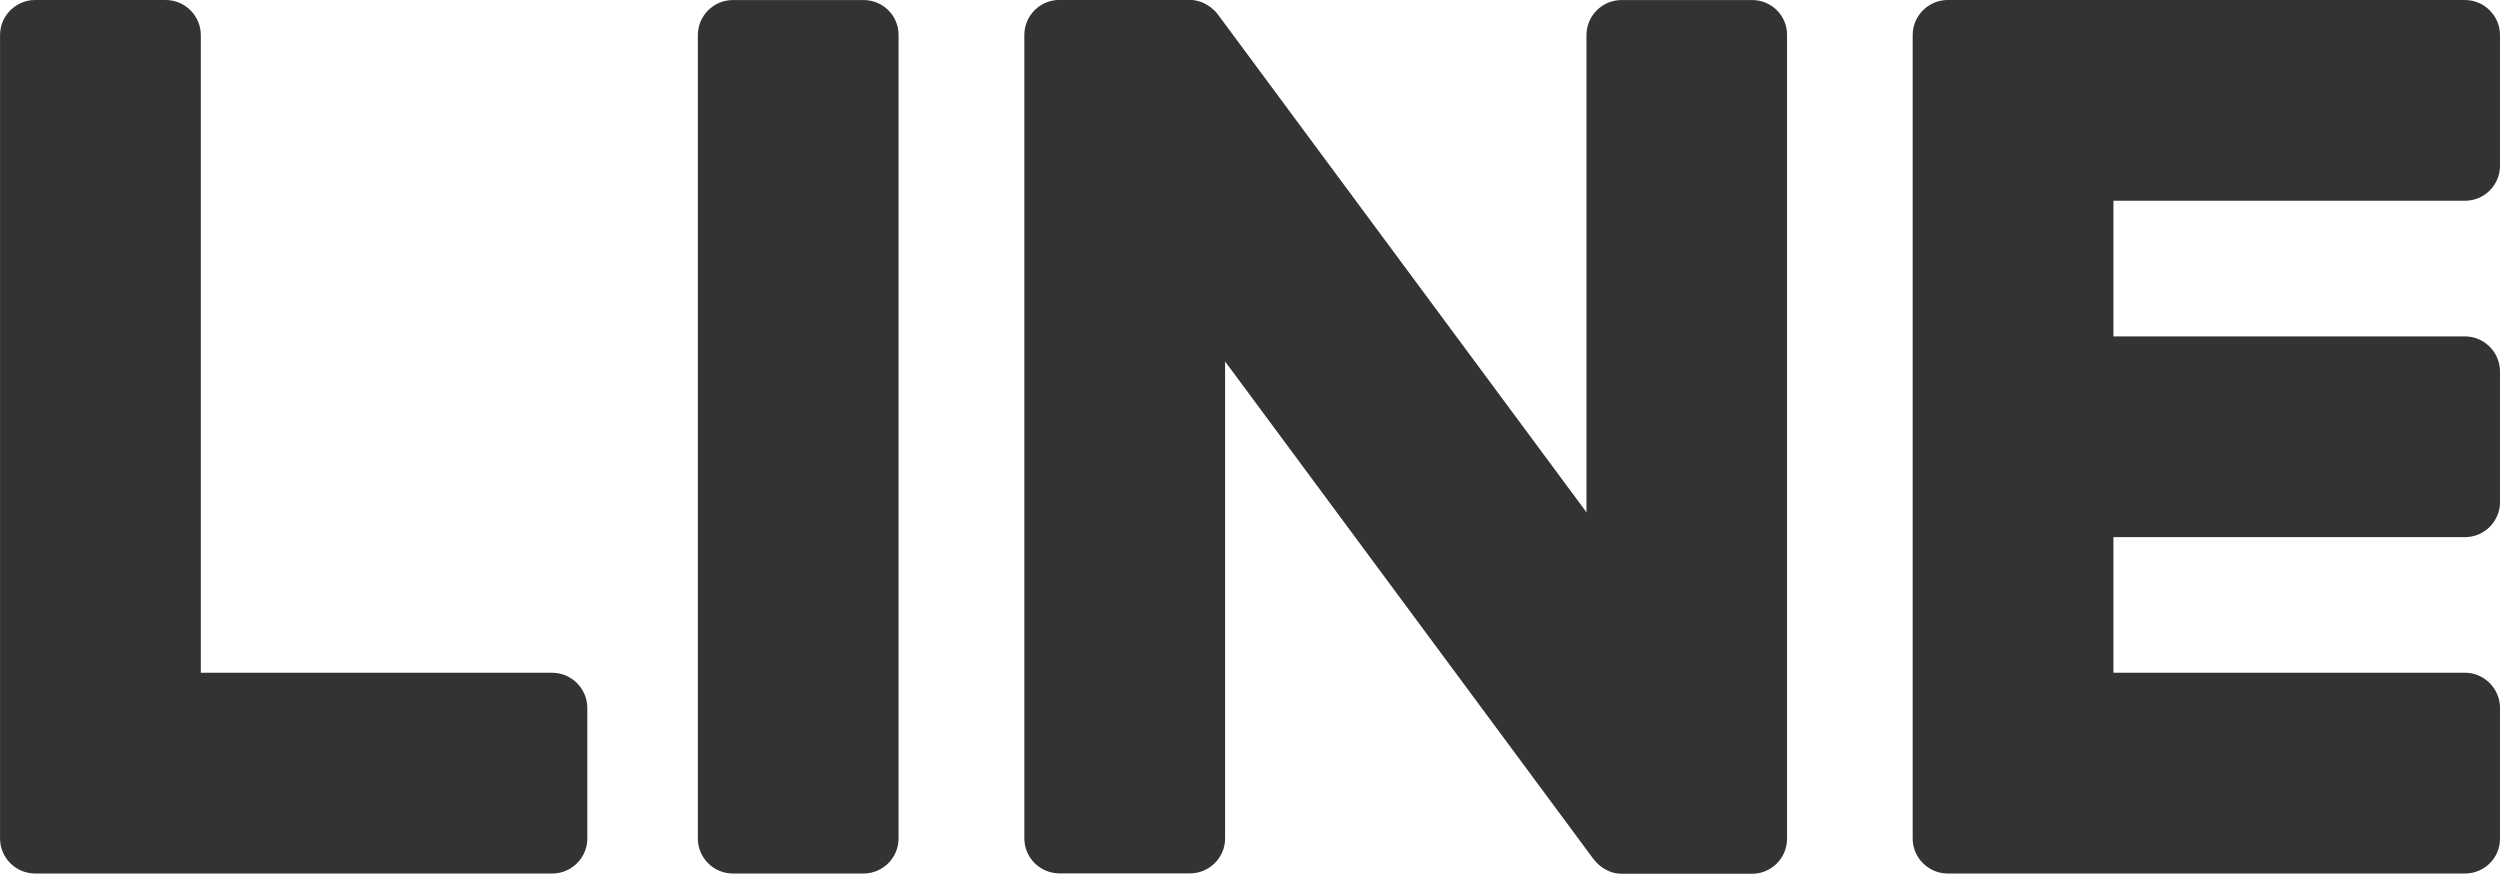
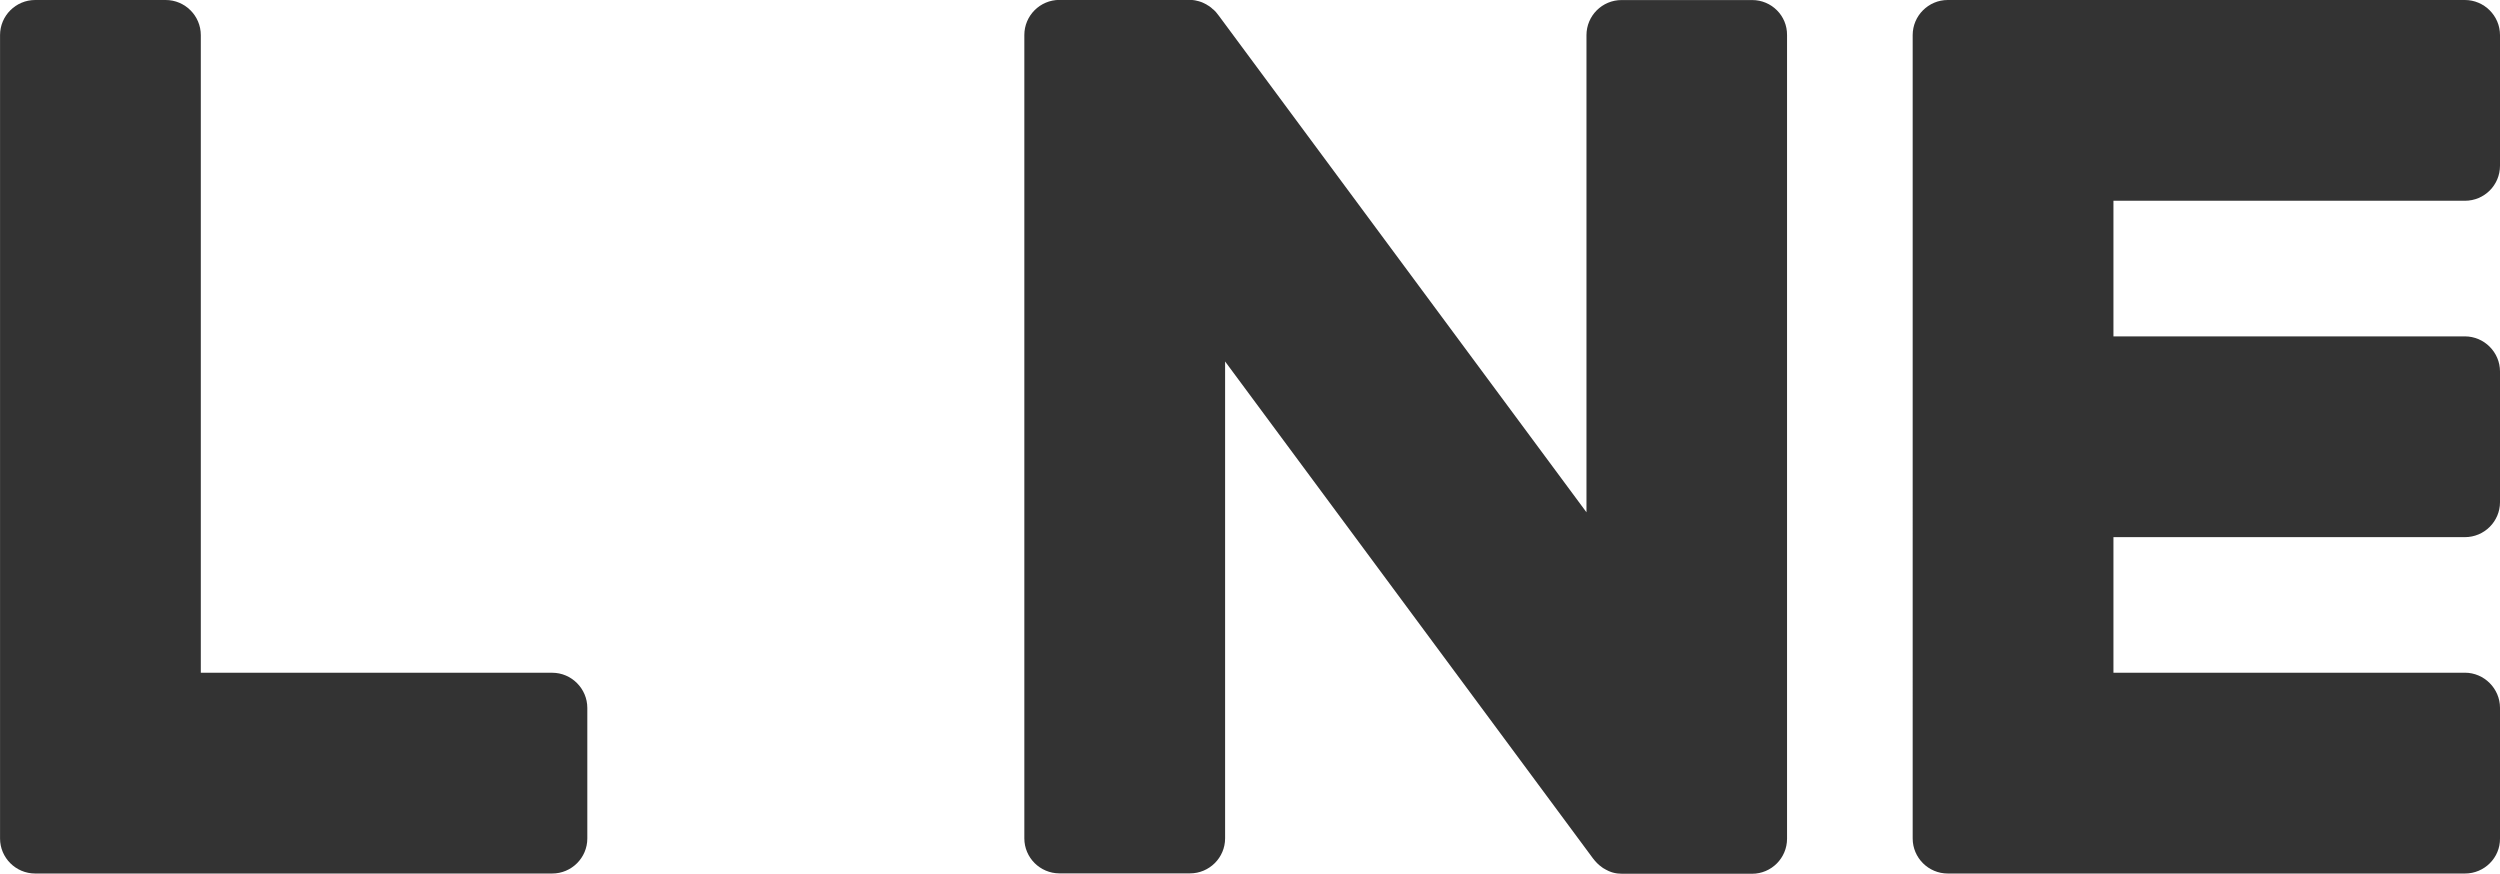
<svg xmlns="http://www.w3.org/2000/svg" version="1.1" id="レイヤー_1" x="0px" y="0px" width="52.612px" height="18.387px" viewBox="45.333 3.306 52.612 18.387" enable-background="new 45.333 3.306 52.612 18.387" xml:space="preserve">
  <g>
    <g>
      <g>
        <g>
          <path fill="#333333" d="M97.208,21.689H86.339h-0.016c-0.406,0-0.738-0.331-0.738-0.737v-0.015l0,0V4.063V4.062V4.045      c0-0.408,0.332-0.739,0.738-0.739h0.016h10.867c0.405,0,0.739,0.332,0.739,0.739v2.748c0,0.408-0.329,0.738-0.739,0.738H89.81      v2.854h7.396c0.405,0,0.739,0.333,0.739,0.74v2.748c0,0.405-0.329,0.737-0.739,0.737H89.81v2.853h7.396      c0.405,0,0.739,0.334,0.739,0.74v2.748C97.949,21.358,97.617,21.689,97.208,21.689z" />
          <path fill="#333333" d="M56.955,21.689c0.406,0,0.738-0.331,0.738-0.737v-2.748c0-0.406-0.333-0.74-0.738-0.74h-7.396V4.045      c0-0.407-0.333-0.739-0.74-0.739h-2.745c-0.408,0-0.74,0.331-0.74,0.739v16.892l0,0v0.015c0,0.406,0.332,0.737,0.74,0.737h0.014      H56.955z" />
-           <path fill="#333333" d="M63.505,3.307h-2.748c-0.408,0-0.738,0.331-0.738,0.739v16.905c0,0.407,0.33,0.738,0.738,0.738h2.748      c0.408,0,0.738-0.331,0.738-0.738V4.045C64.246,3.637,63.916,3.307,63.505,3.307z" />
          <path fill="#333333" d="M82.207,3.307H79.46c-0.41,0-0.74,0.331-0.74,0.739v10.041L70.986,3.641      c-0.02-0.027-0.039-0.052-0.061-0.077c-0.002-0.001-0.004-0.003-0.004-0.005c-0.017-0.016-0.029-0.032-0.045-0.046      c-0.006-0.004-0.01-0.009-0.017-0.012c-0.013-0.013-0.024-0.023-0.039-0.035c-0.007-0.005-0.015-0.01-0.02-0.015      c-0.014-0.01-0.025-0.02-0.04-0.027c-0.007-0.005-0.015-0.009-0.022-0.013c-0.014-0.01-0.024-0.017-0.04-0.023      c-0.008-0.004-0.017-0.008-0.023-0.012c-0.014-0.006-0.027-0.013-0.043-0.02c-0.008-0.003-0.016-0.006-0.024-0.009      c-0.014-0.005-0.027-0.01-0.043-0.014c-0.011-0.003-0.019-0.004-0.025-0.006c-0.016-0.005-0.029-0.008-0.045-0.011      c-0.011-0.002-0.021-0.003-0.029-0.005c-0.016-0.001-0.027-0.003-0.041-0.005c-0.014,0-0.025-0.001-0.041-0.002      c-0.008,0-0.016,0-0.024,0H67.63c-0.409,0-0.74,0.331-0.74,0.739v16.906c0,0.406,0.331,0.737,0.74,0.737h2.746      c0.408,0,0.739-0.331,0.739-0.737V10.913l7.742,10.458c0.056,0.073,0.118,0.137,0.191,0.187      c0.002,0.002,0.006,0.005,0.009,0.007c0.014,0.009,0.03,0.021,0.045,0.027c0.009,0.004,0.016,0.009,0.022,0.013      c0.012,0.006,0.021,0.011,0.035,0.018c0.012,0.006,0.022,0.012,0.035,0.017c0.008,0.003,0.018,0.006,0.024,0.009      c0.017,0.006,0.033,0.015,0.051,0.017c0.002,0.004,0.007,0.004,0.011,0.004c0.063,0.017,0.127,0.024,0.192,0.024h2.732      c0.408,0,0.737-0.331,0.737-0.737V4.045C82.946,3.637,82.615,3.307,82.207,3.307z" />
        </g>
      </g>
    </g>
  </g>
</svg>